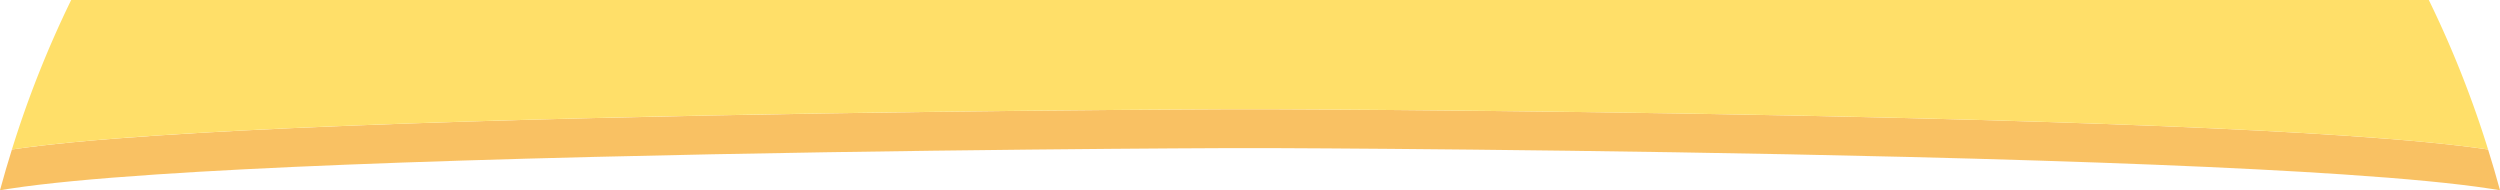
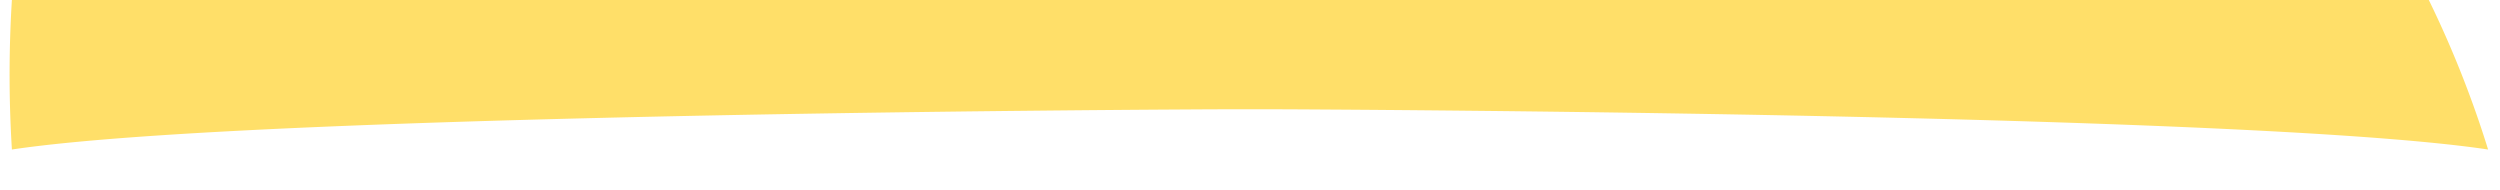
<svg xmlns="http://www.w3.org/2000/svg" viewBox="0 0 258.586 19.673">
  <defs>
    <style>.a{fill:#f9c163;}.b{fill:#ffdf69;}</style>
  </defs>
  <title>cheese1</title>
-   <path class="a" d="M242.39,14.023c-10.927-.734-26.148-1.344-45.239-1.812-32.466-.8-65.356-.909-65.693-.91h-4.339c-.328,0-33.217.114-65.684.91-19.092.468-34.312,1.078-45.239,1.812-6.458.434-11.487.919-14.965,1.442C.809,16.812.4,18.212,0,19.673c.367-.058.73-.114,1.084-.168,3.483-.532,8.567-1.024,15.112-1.463,10.927-.735,26.147-1.345,45.239-1.813,32.467-.8,65.356-.909,65.684-.909h4.339c.337,0,33.227.113,65.693.909,19.091.468,34.312,1.078,45.239,1.813,6.545.439,11.63.931,15.112,1.463.354.054.718.11,1.084.168-.4-1.461-.809-2.861-1.231-4.208C253.878,14.942,248.849,14.457,242.39,14.023Z" />
-   <path class="b" d="M61.435,12.211c32.467-.8,65.356-.909,65.684-.91h4.339c.337,0,33.227.114,65.693.91,19.091.468,34.312,1.078,45.239,1.812,6.459.434,11.488.919,14.965,1.442A108.581,108.581,0,0,0,251.223,0H7.363A108.581,108.581,0,0,0,1.231,15.465c3.478-.523,8.507-1.008,14.965-1.442C27.123,13.289,42.343,12.679,61.435,12.211Z" />
+   <path class="b" d="M61.435,12.211c32.467-.8,65.356-.909,65.684-.91h4.339c.337,0,33.227.114,65.693.91,19.091.468,34.312,1.078,45.239,1.812,6.459.434,11.488.919,14.965,1.442A108.581,108.581,0,0,0,251.223,0A108.581,108.581,0,0,0,1.231,15.465c3.478-.523,8.507-1.008,14.965-1.442C27.123,13.289,42.343,12.679,61.435,12.211Z" />
</svg>